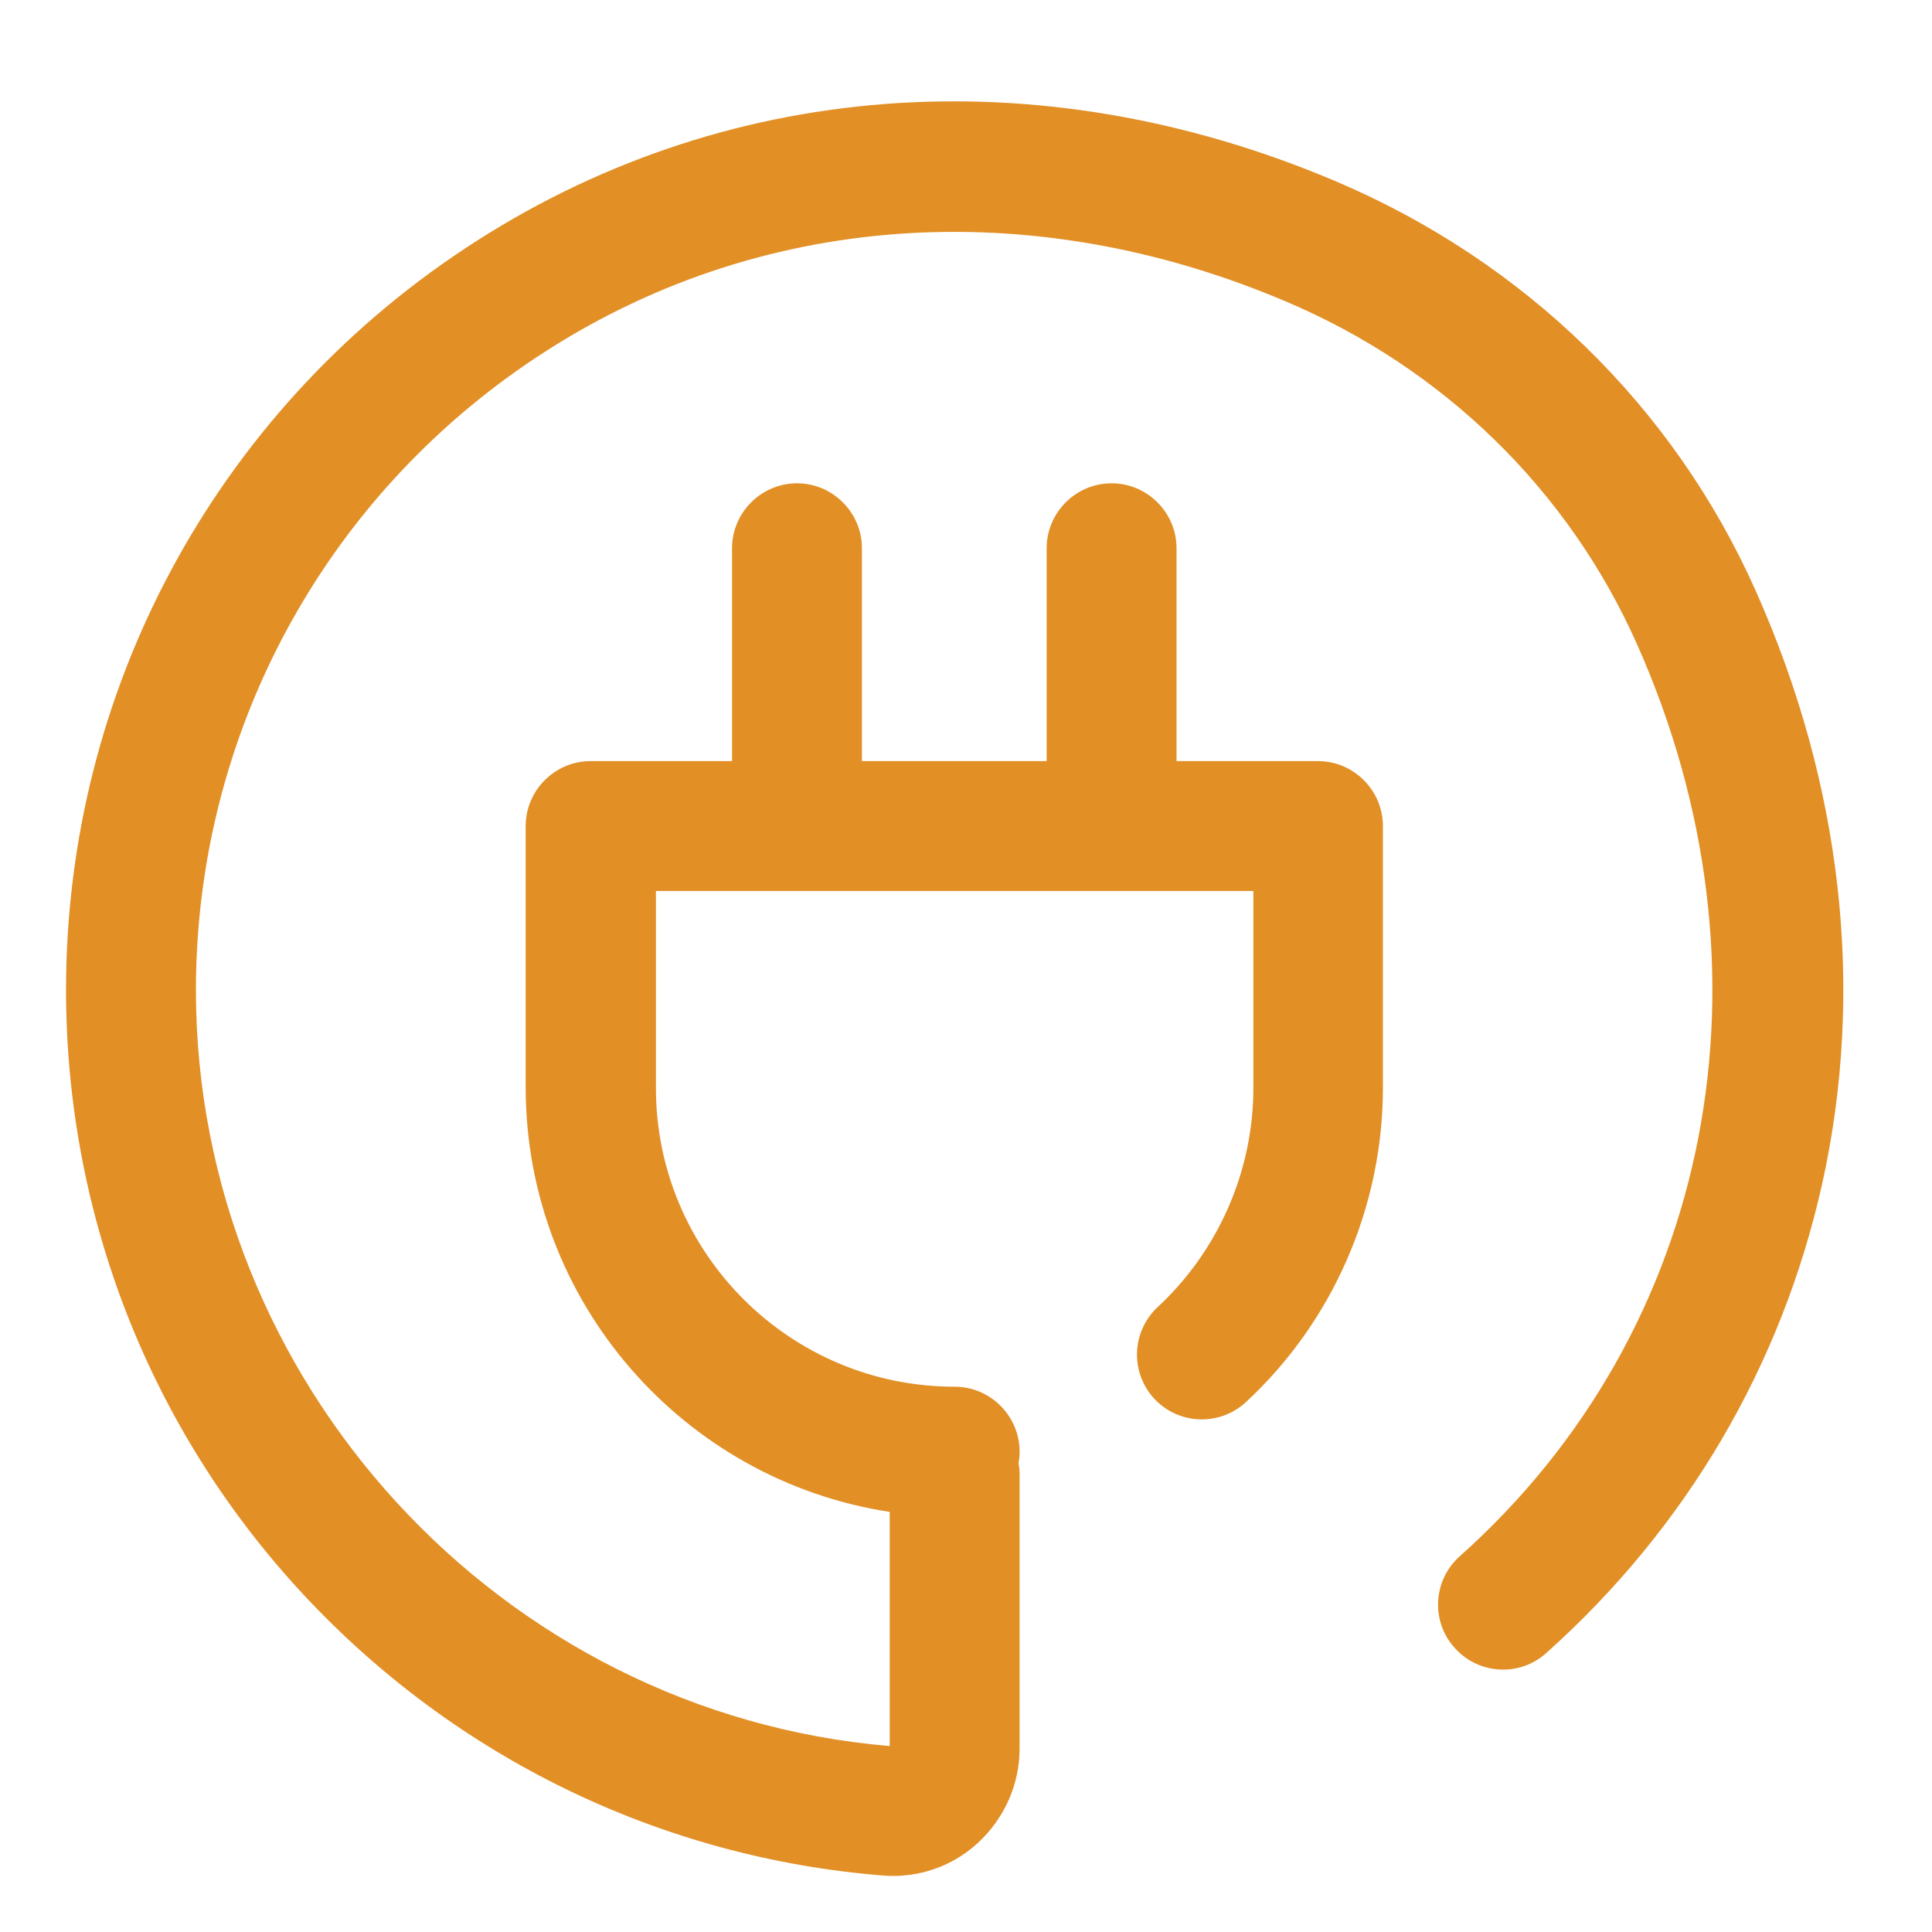
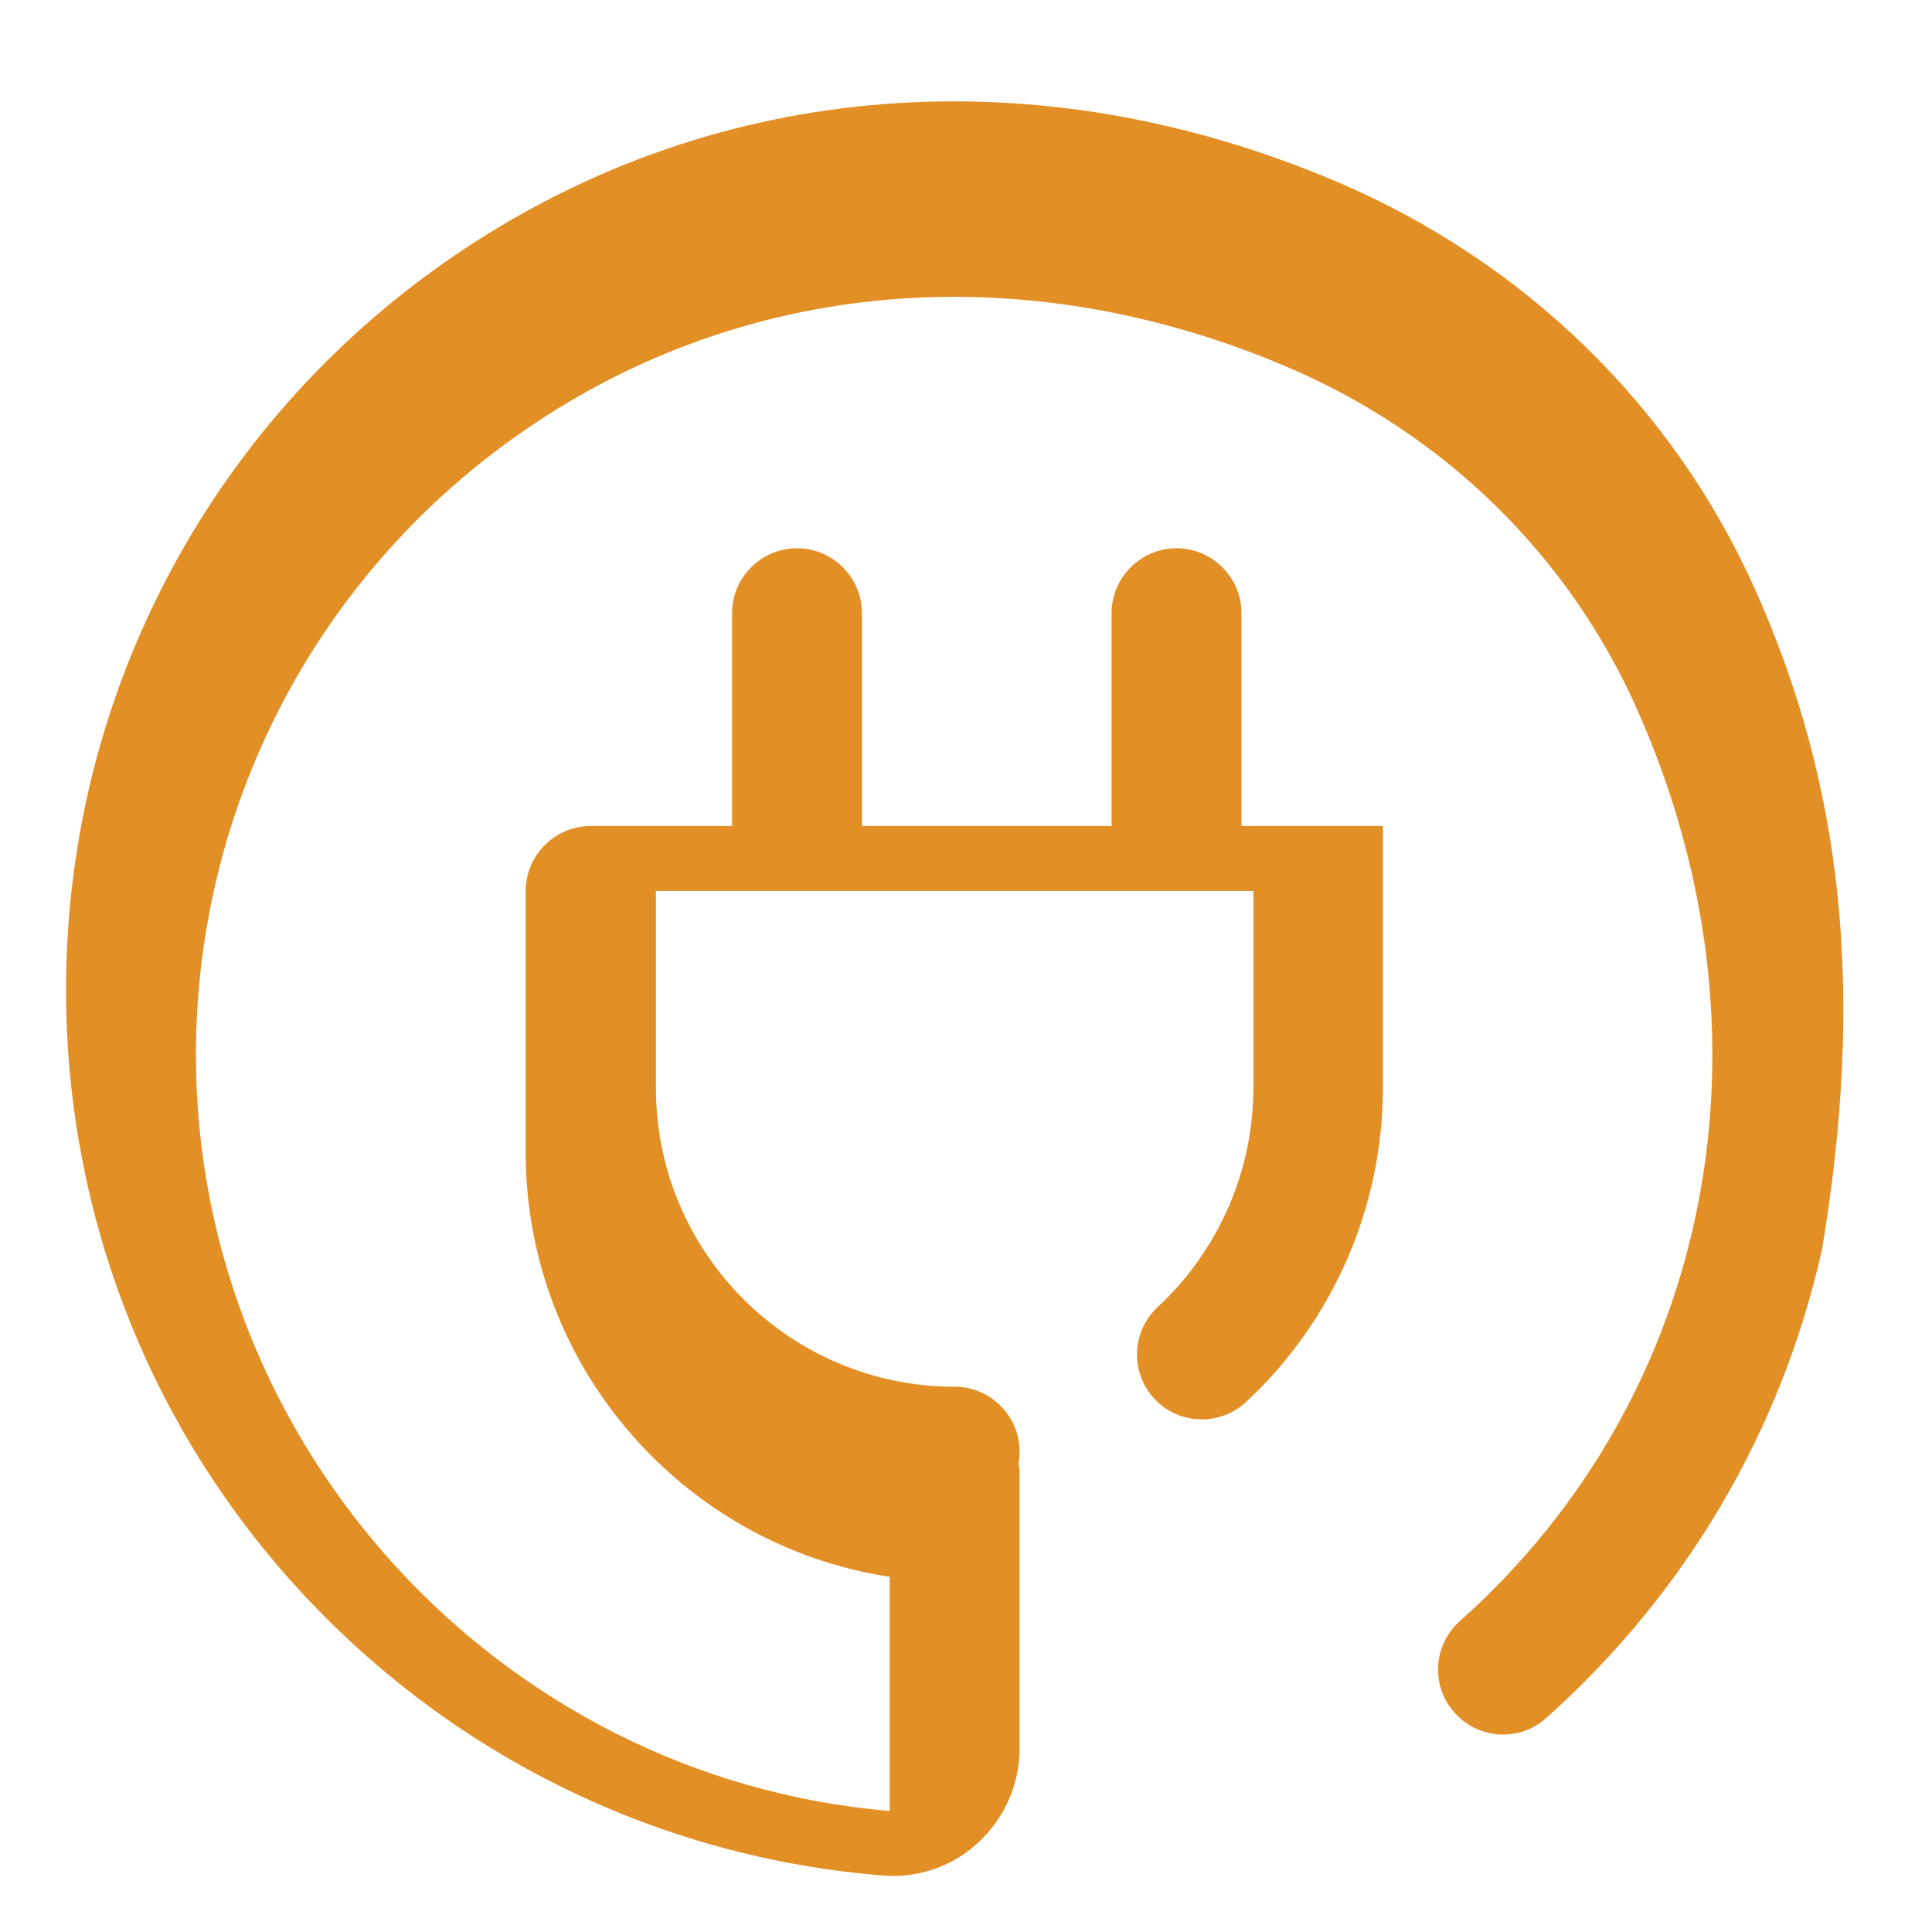
<svg xmlns="http://www.w3.org/2000/svg" version="1.1" id="Layer_1" x="0px" y="0px" width="512px" height="512px" viewBox="0 0 512 512" enable-background="new 0 0 512 512" xml:space="preserve">
  <g>
    <g>
-       <path fill="#E28F26" d="M465.156,156.286c-21.705-48.571-61.097-86.912-110.911-108.137    c-79.07-33.656-163.208-27.154-230.997,17.688C56.988,109.627,17.501,183.058,17.501,262.319    c0,59.662,22.277,116.551,62.816,160.15c40.349,43.407,94.942,69.892,153.839,74.576c0.861,0.097,1.722,0.097,2.582,0.097    c8.319,0,16.445-3.156,22.565-8.893c6.884-6.405,10.898-15.394,10.898-24.859v-72.569c0-1.051-0.095-2.103-0.286-3.06    c0.191-0.956,0.286-2.008,0.286-3.059c0-9.466-7.743-17.21-17.209-17.21c-43.694,0-79.167-35.473-79.167-79.167v-52.205h158.333    v52.205c0,21.99-9.273,43.12-25.337,58.036c-6.979,6.501-7.362,17.306-0.956,24.285c6.502,6.98,17.306,7.362,24.285,0.956    c23.138-21.417,36.332-51.822,36.332-83.277v-69.415c0-9.466-7.744-17.21-17.21-17.21h-37.479v-56.411    c0-9.466-7.745-17.21-17.211-17.21s-17.21,7.745-17.21,17.21v56.411H228.42v-56.411c0-9.466-7.745-17.21-17.21-17.21    c-9.465,0-17.21,7.745-17.21,17.21v56.411H156.52c-9.466,0-17.21,7.745-17.21,17.21v69.415    c0.096,56.889,41.974,104.025,96.472,112.344v62.052c-103.165-8.7-183.861-96.567-183.861-200.307    c0-67.693,33.751-130.415,90.353-167.799c57.941-38.34,130.319-43.695,198.49-14.724c41.782,17.688,74.769,49.909,92.935,90.544    c38.818,86.911,20.461,181.949-46.85,241.993c-7.075,6.311-7.745,17.21-1.339,24.285c6.311,7.075,17.211,7.745,24.286,1.339    c37.001-33.082,62.243-75.915,73.047-124.104C494.317,262.511,488.293,208.012,465.156,156.286z" />
+       <path fill="#E28F26" d="M465.156,156.286c-21.705-48.571-61.097-86.912-110.911-108.137    c-79.07-33.656-163.208-27.154-230.997,17.688C56.988,109.627,17.501,183.058,17.501,262.319    c0,59.662,22.277,116.551,62.816,160.15c40.349,43.407,94.942,69.892,153.839,74.576c0.861,0.097,1.722,0.097,2.582,0.097    c8.319,0,16.445-3.156,22.565-8.893c6.884-6.405,10.898-15.394,10.898-24.859v-72.569c0-1.051-0.095-2.103-0.286-3.06    c0.191-0.956,0.286-2.008,0.286-3.059c0-9.466-7.743-17.21-17.209-17.21c-43.694,0-79.167-35.473-79.167-79.167v-52.205h158.333    v52.205c0,21.99-9.273,43.12-25.337,58.036c-6.979,6.501-7.362,17.306-0.956,24.285c6.502,6.98,17.306,7.362,24.285,0.956    c23.138-21.417,36.332-51.822,36.332-83.277v-69.415h-37.479v-56.411    c0-9.466-7.745-17.21-17.211-17.21s-17.21,7.745-17.21,17.21v56.411H228.42v-56.411c0-9.466-7.745-17.21-17.21-17.21    c-9.465,0-17.21,7.745-17.21,17.21v56.411H156.52c-9.466,0-17.21,7.745-17.21,17.21v69.415    c0.096,56.889,41.974,104.025,96.472,112.344v62.052c-103.165-8.7-183.861-96.567-183.861-200.307    c0-67.693,33.751-130.415,90.353-167.799c57.941-38.34,130.319-43.695,198.49-14.724c41.782,17.688,74.769,49.909,92.935,90.544    c38.818,86.911,20.461,181.949-46.85,241.993c-7.075,6.311-7.745,17.21-1.339,24.285c6.311,7.075,17.211,7.745,24.286,1.339    c37.001-33.082,62.243-75.915,73.047-124.104C494.317,262.511,488.293,208.012,465.156,156.286z" />
    </g>
  </g>
</svg>